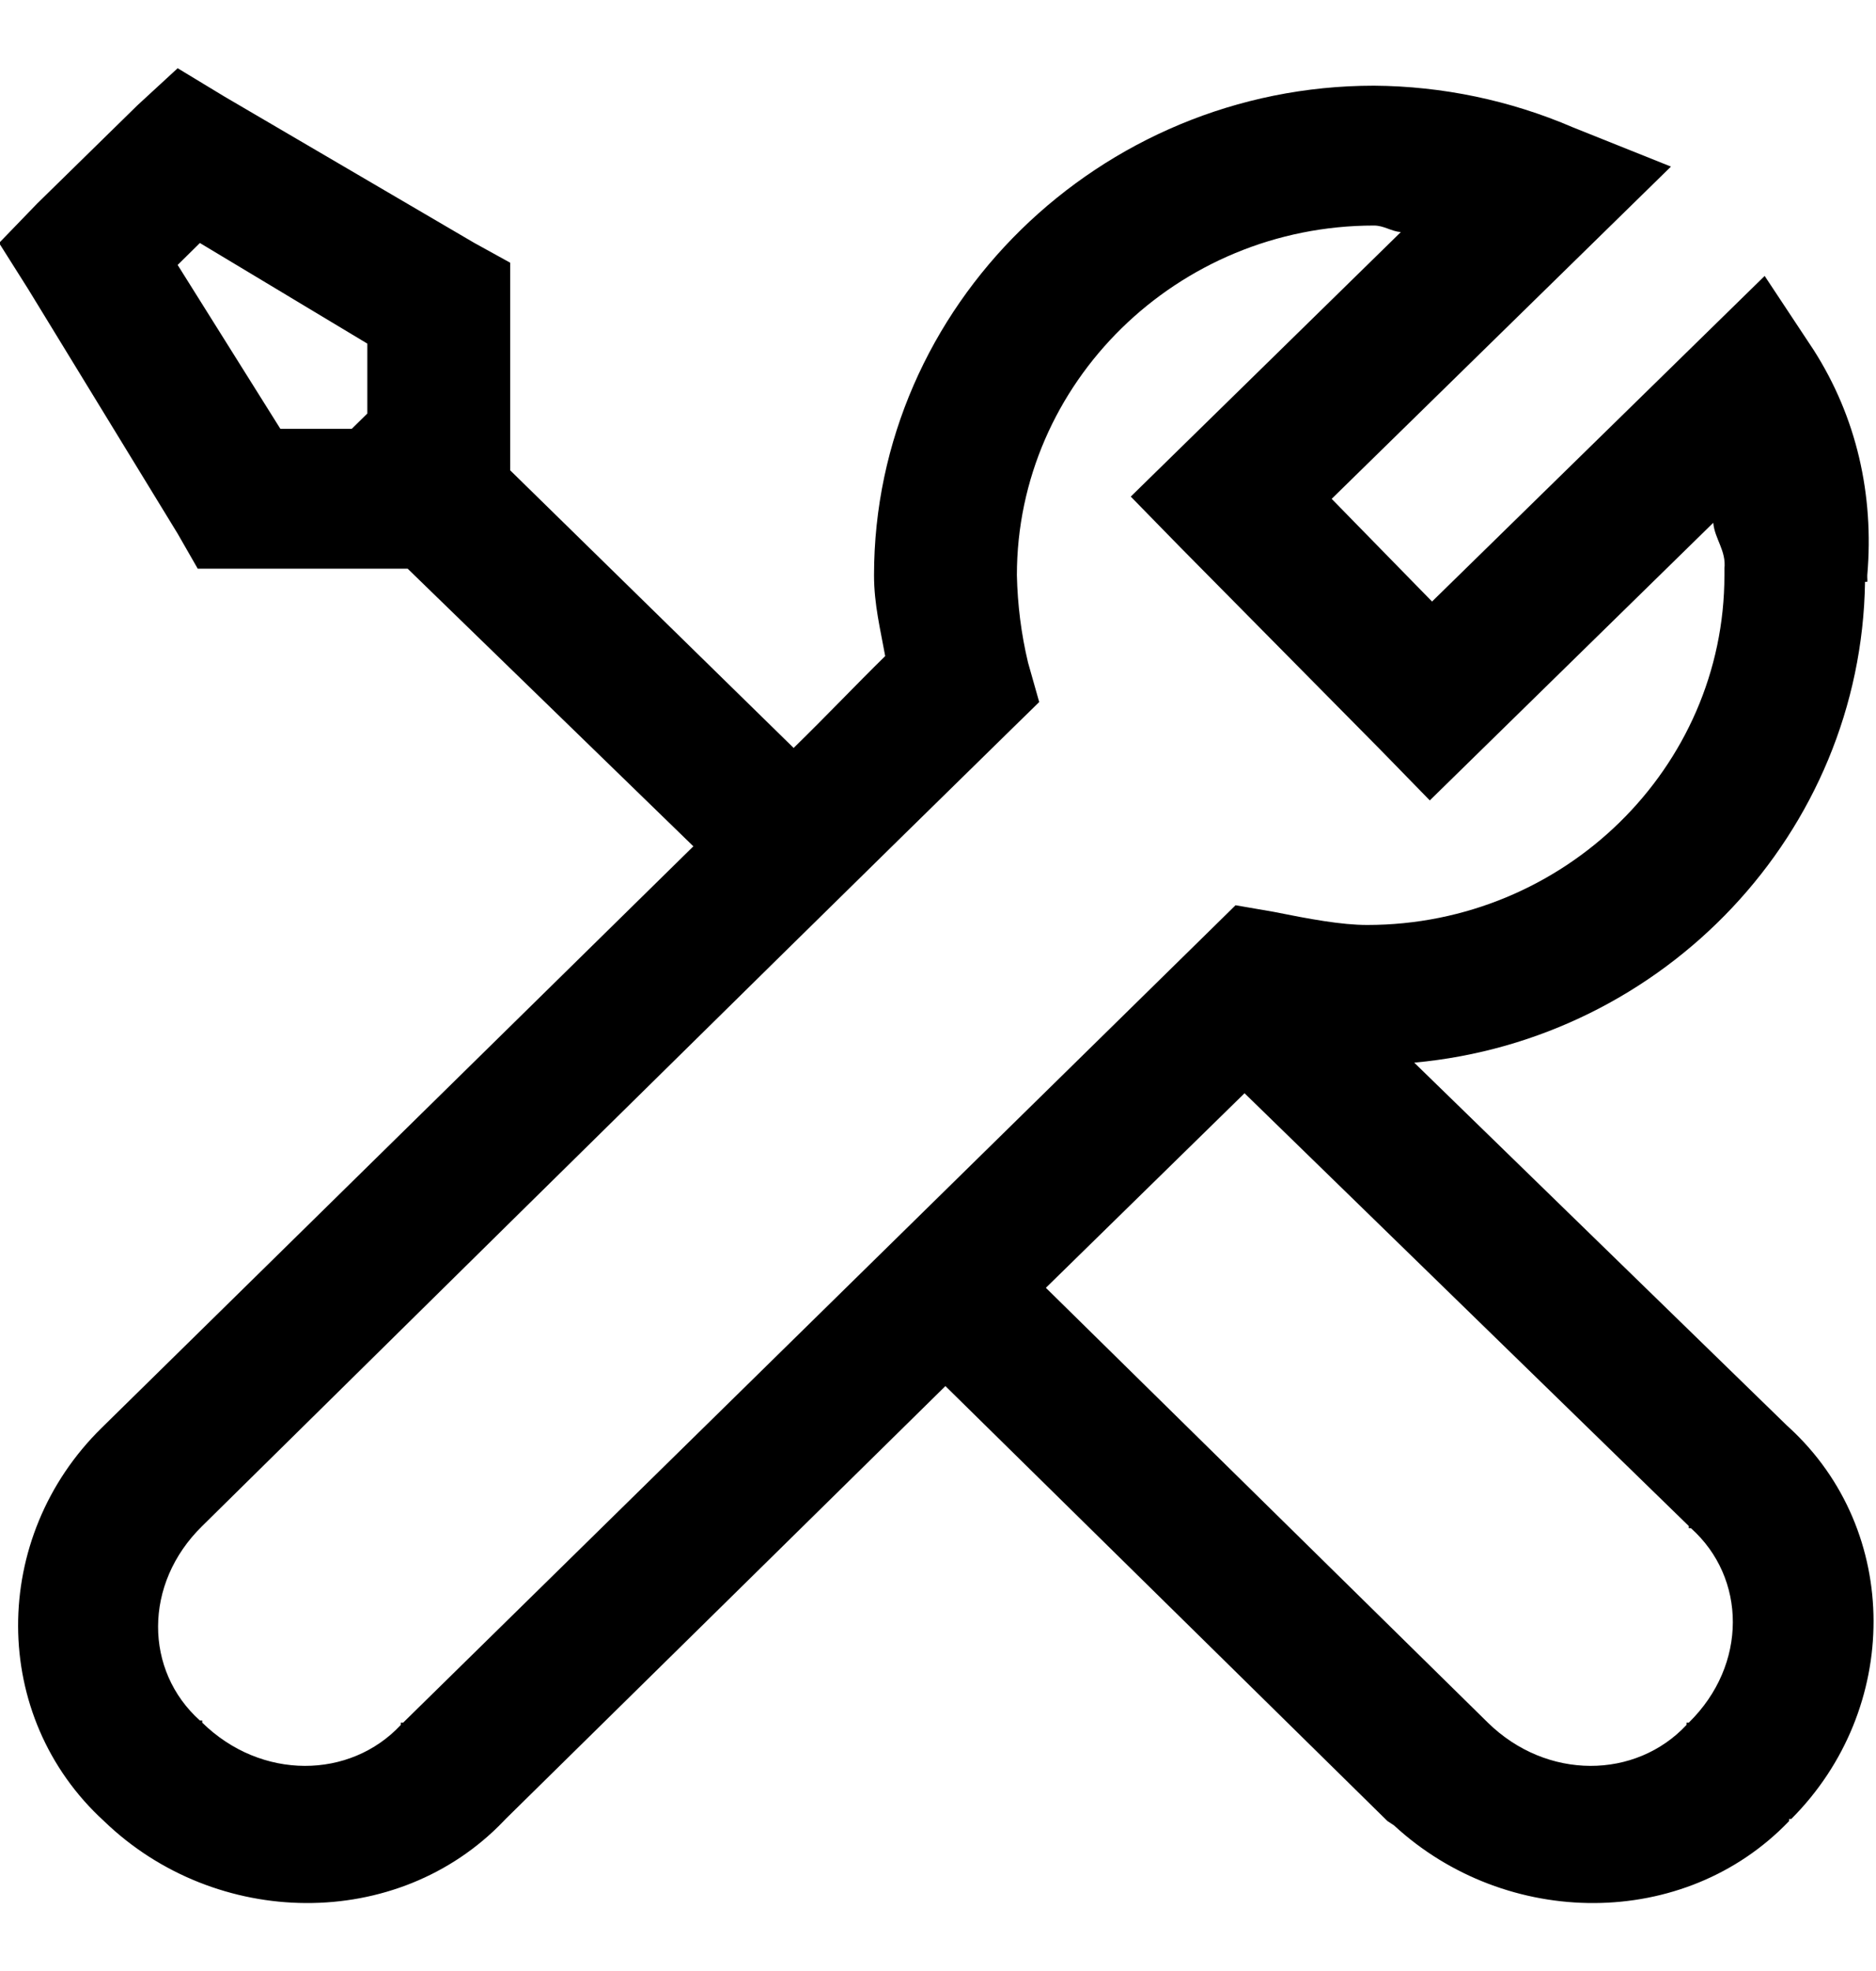
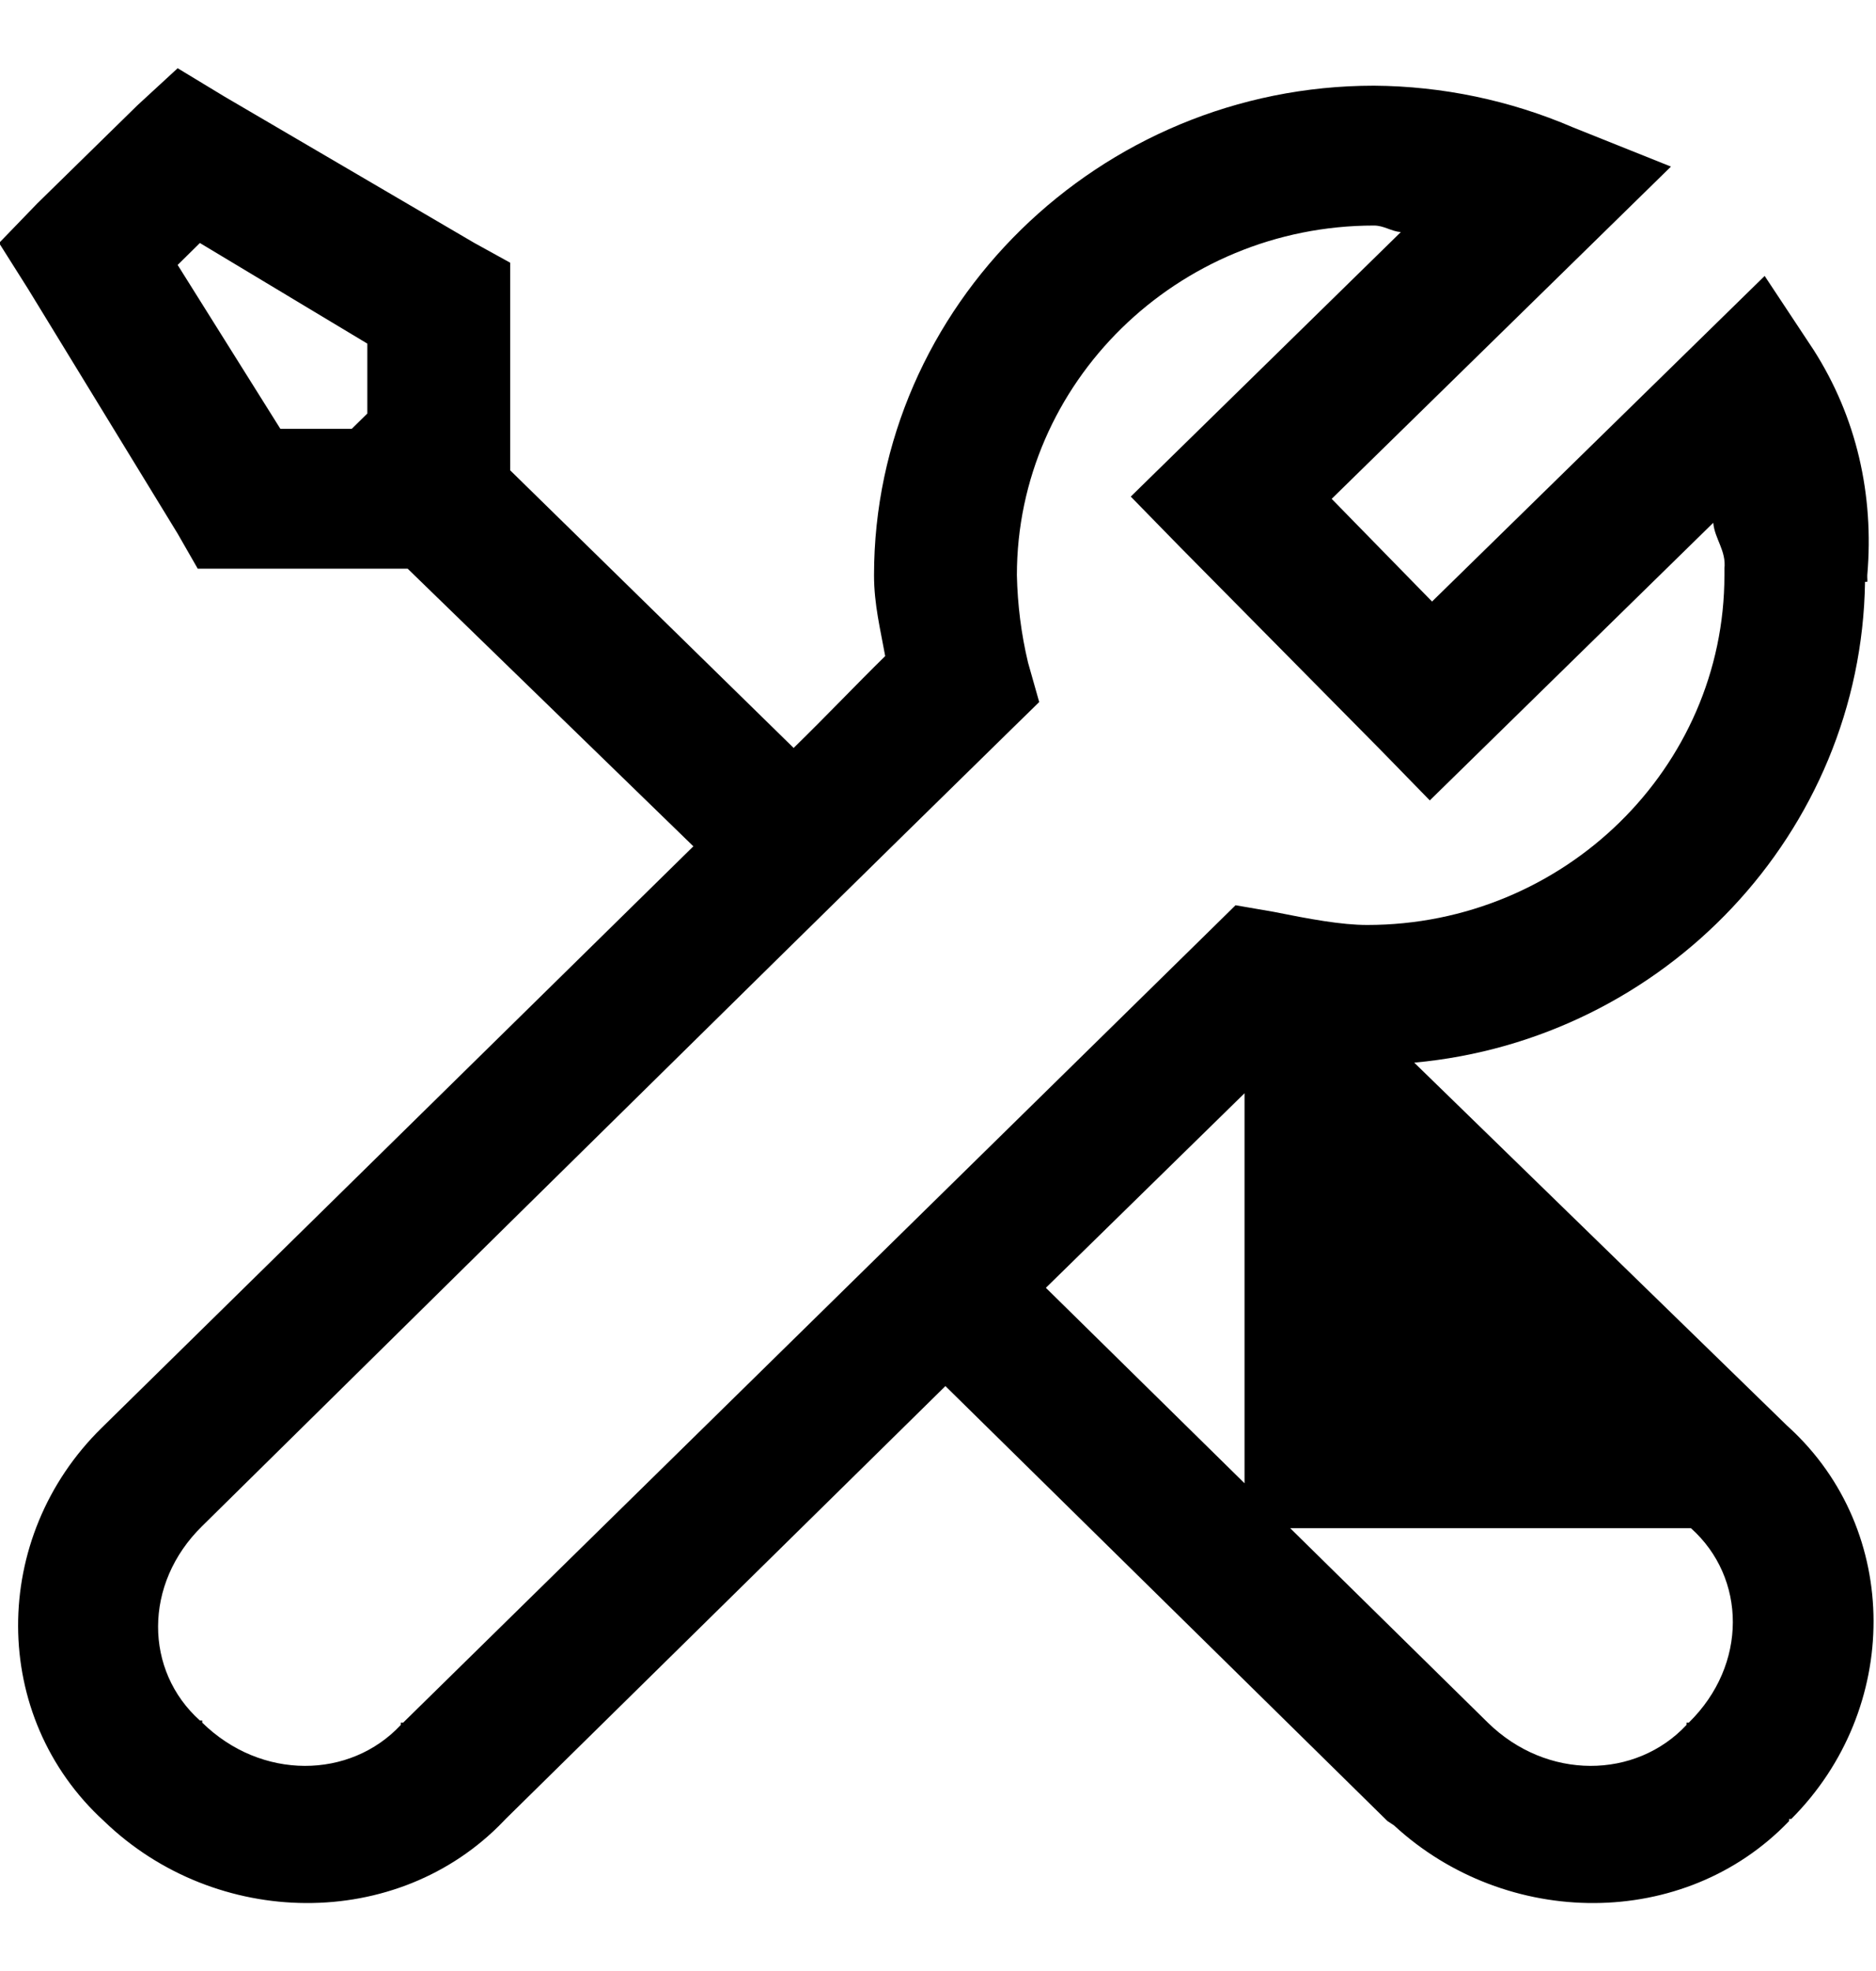
<svg xmlns="http://www.w3.org/2000/svg" width="20" height="21" viewBox="0 0 20 21" fill="none">
-   <path d="M1.894 0.727L1.465 1.122L0.395 2.17L-0.01 2.589L0.299 3.078L1.894 5.686L2.108 6.059H4.346L7.392 9.017C4.67 11.692 1.208 15.091 1.086 15.211C-0.107 16.378 -0.11 18.29 1.109 19.403C2.299 20.552 4.238 20.582 5.369 19.403L5.392 19.379L10.079 14.768L14.791 19.402L14.862 19.449C16.058 20.552 17.959 20.567 19.074 19.402V19.38H19.097C20.264 18.212 20.276 16.314 19.074 15.21L19.05 15.188L15.077 11.322C17.75 11.078 19.844 8.868 19.883 6.199H19.907C19.91 6.184 19.907 6.167 19.907 6.152V6.129C19.981 5.268 19.791 4.443 19.336 3.73L18.813 2.94L15.267 6.409L14.197 5.315L17.814 1.775L16.767 1.356C16.099 1.069 15.378 0.918 14.648 0.913C11.721 0.913 9.318 3.265 9.318 6.129C9.318 6.441 9.387 6.711 9.437 6.99C9.104 7.317 8.854 7.584 8.461 7.969L5.439 5.011V2.799L5.058 2.589L2.393 1.029L1.894 0.727ZM14.648 2.403C14.755 2.403 14.829 2.464 14.934 2.473L12.055 5.291L12.578 5.826L14.72 7.992L15.243 8.528L18.265 5.57C18.28 5.742 18.405 5.867 18.384 6.059V6.129C18.384 8.181 16.674 9.855 14.576 9.855C14.297 9.855 13.958 9.791 13.578 9.715L13.172 9.645L12.887 9.925L4.298 18.354H4.273V18.378C3.733 18.957 2.786 18.971 2.156 18.354V18.331H2.131C1.54 17.802 1.525 16.876 2.156 16.259C2.444 15.976 8.033 10.46 10.769 7.783L11.079 7.48L10.96 7.06C10.887 6.755 10.848 6.443 10.841 6.129C10.841 4.077 12.551 2.403 14.648 2.403ZM2.131 2.589L3.916 3.661V4.406L3.75 4.569H2.989L1.894 2.823L2.131 2.589ZM13.268 11.648L18.004 16.259V16.282H18.027C18.619 16.811 18.634 17.737 18.004 18.354H17.98V18.378C17.439 18.957 16.492 18.971 15.862 18.354L11.15 13.721L13.268 11.648Z" fill="black" />
+   <path d="M1.894 0.727L1.465 1.122L0.395 2.17L-0.01 2.589L0.299 3.078L1.894 5.686L2.108 6.059H4.346L7.392 9.017C4.67 11.692 1.208 15.091 1.086 15.211C-0.107 16.378 -0.11 18.29 1.109 19.403C2.299 20.552 4.238 20.582 5.369 19.403L5.392 19.379L10.079 14.768L14.791 19.402L14.862 19.449C16.058 20.552 17.959 20.567 19.074 19.402V19.38H19.097C20.264 18.212 20.276 16.314 19.074 15.21L19.05 15.188L15.077 11.322C17.75 11.078 19.844 8.868 19.883 6.199H19.907C19.91 6.184 19.907 6.167 19.907 6.152V6.129C19.981 5.268 19.791 4.443 19.336 3.73L18.813 2.94L15.267 6.409L14.197 5.315L17.814 1.775L16.767 1.356C16.099 1.069 15.378 0.918 14.648 0.913C11.721 0.913 9.318 3.265 9.318 6.129C9.318 6.441 9.387 6.711 9.437 6.99C9.104 7.317 8.854 7.584 8.461 7.969L5.439 5.011V2.799L5.058 2.589L2.393 1.029L1.894 0.727ZM14.648 2.403C14.755 2.403 14.829 2.464 14.934 2.473L12.055 5.291L12.578 5.826L14.72 7.992L15.243 8.528L18.265 5.57C18.28 5.742 18.405 5.867 18.384 6.059V6.129C18.384 8.181 16.674 9.855 14.576 9.855C14.297 9.855 13.958 9.791 13.578 9.715L13.172 9.645L12.887 9.925L4.298 18.354H4.273V18.378C3.733 18.957 2.786 18.971 2.156 18.354V18.331H2.131C1.54 17.802 1.525 16.876 2.156 16.259C2.444 15.976 8.033 10.46 10.769 7.783L11.079 7.48L10.96 7.06C10.887 6.755 10.848 6.443 10.841 6.129C10.841 4.077 12.551 2.403 14.648 2.403ZM2.131 2.589L3.916 3.661V4.406L3.75 4.569H2.989L1.894 2.823L2.131 2.589ZM13.268 11.648V16.282H18.027C18.619 16.811 18.634 17.737 18.004 18.354H17.98V18.378C17.439 18.957 16.492 18.971 15.862 18.354L11.15 13.721L13.268 11.648Z" fill="black" />
</svg>